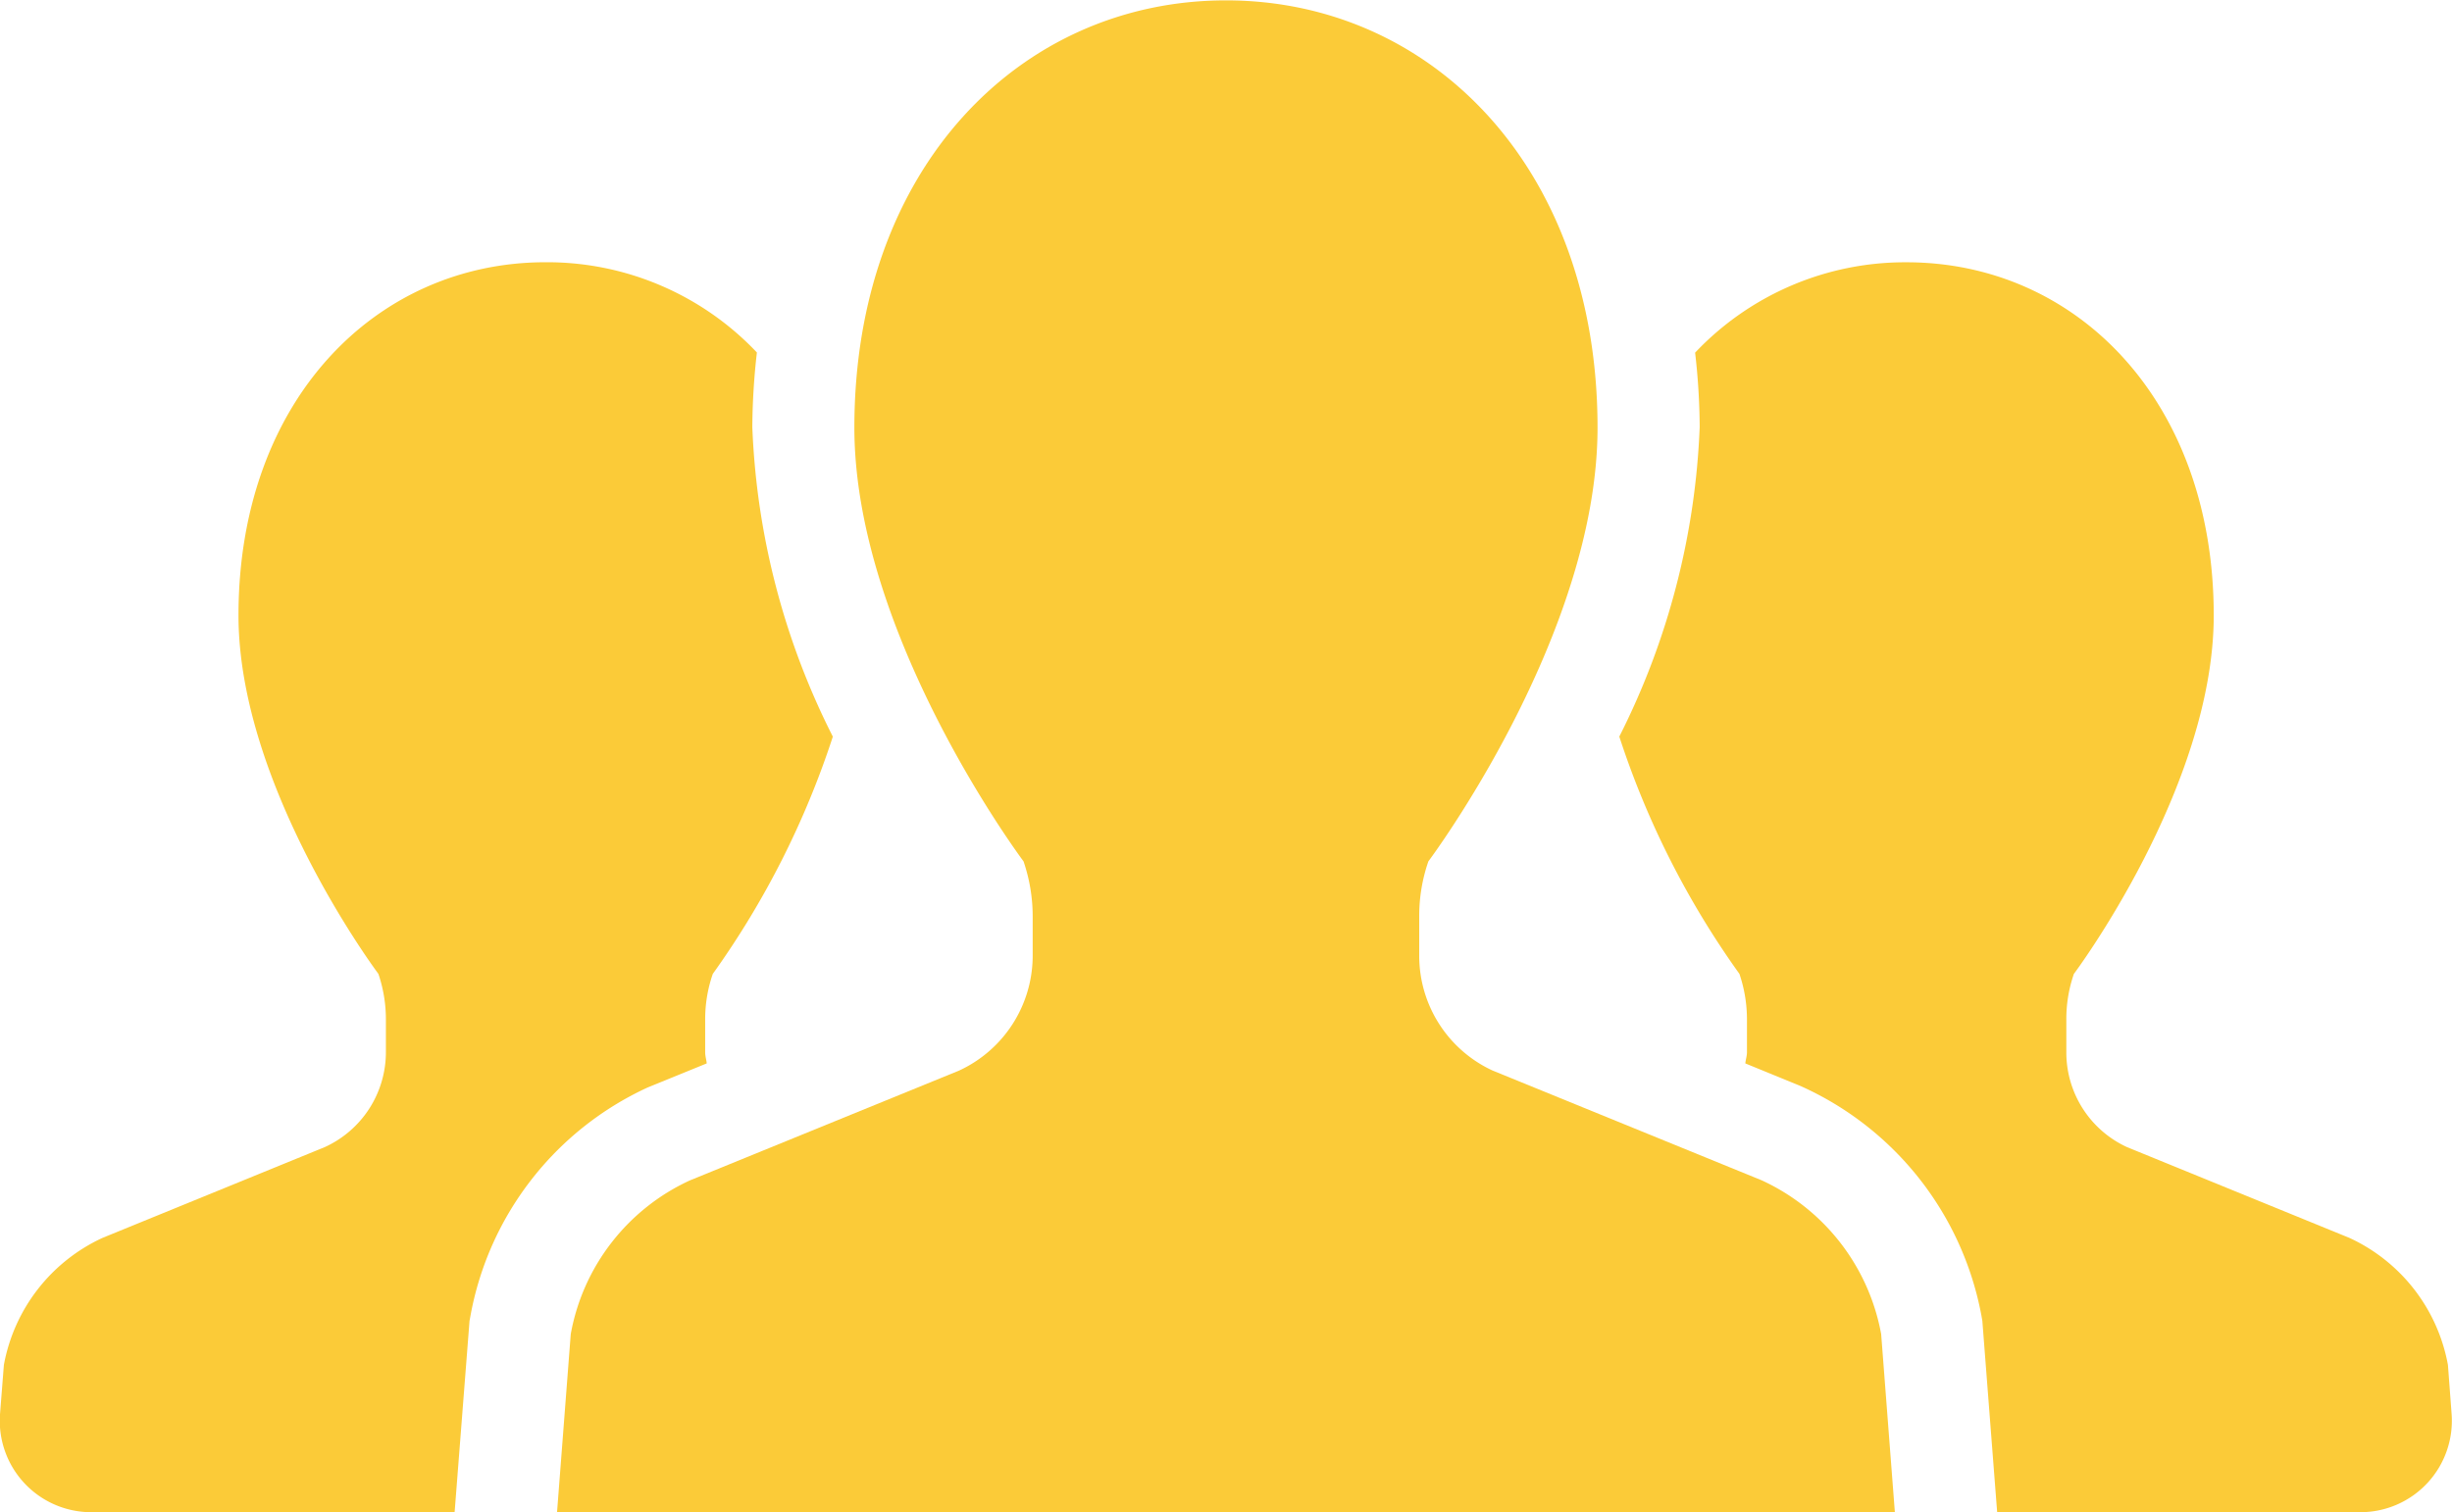
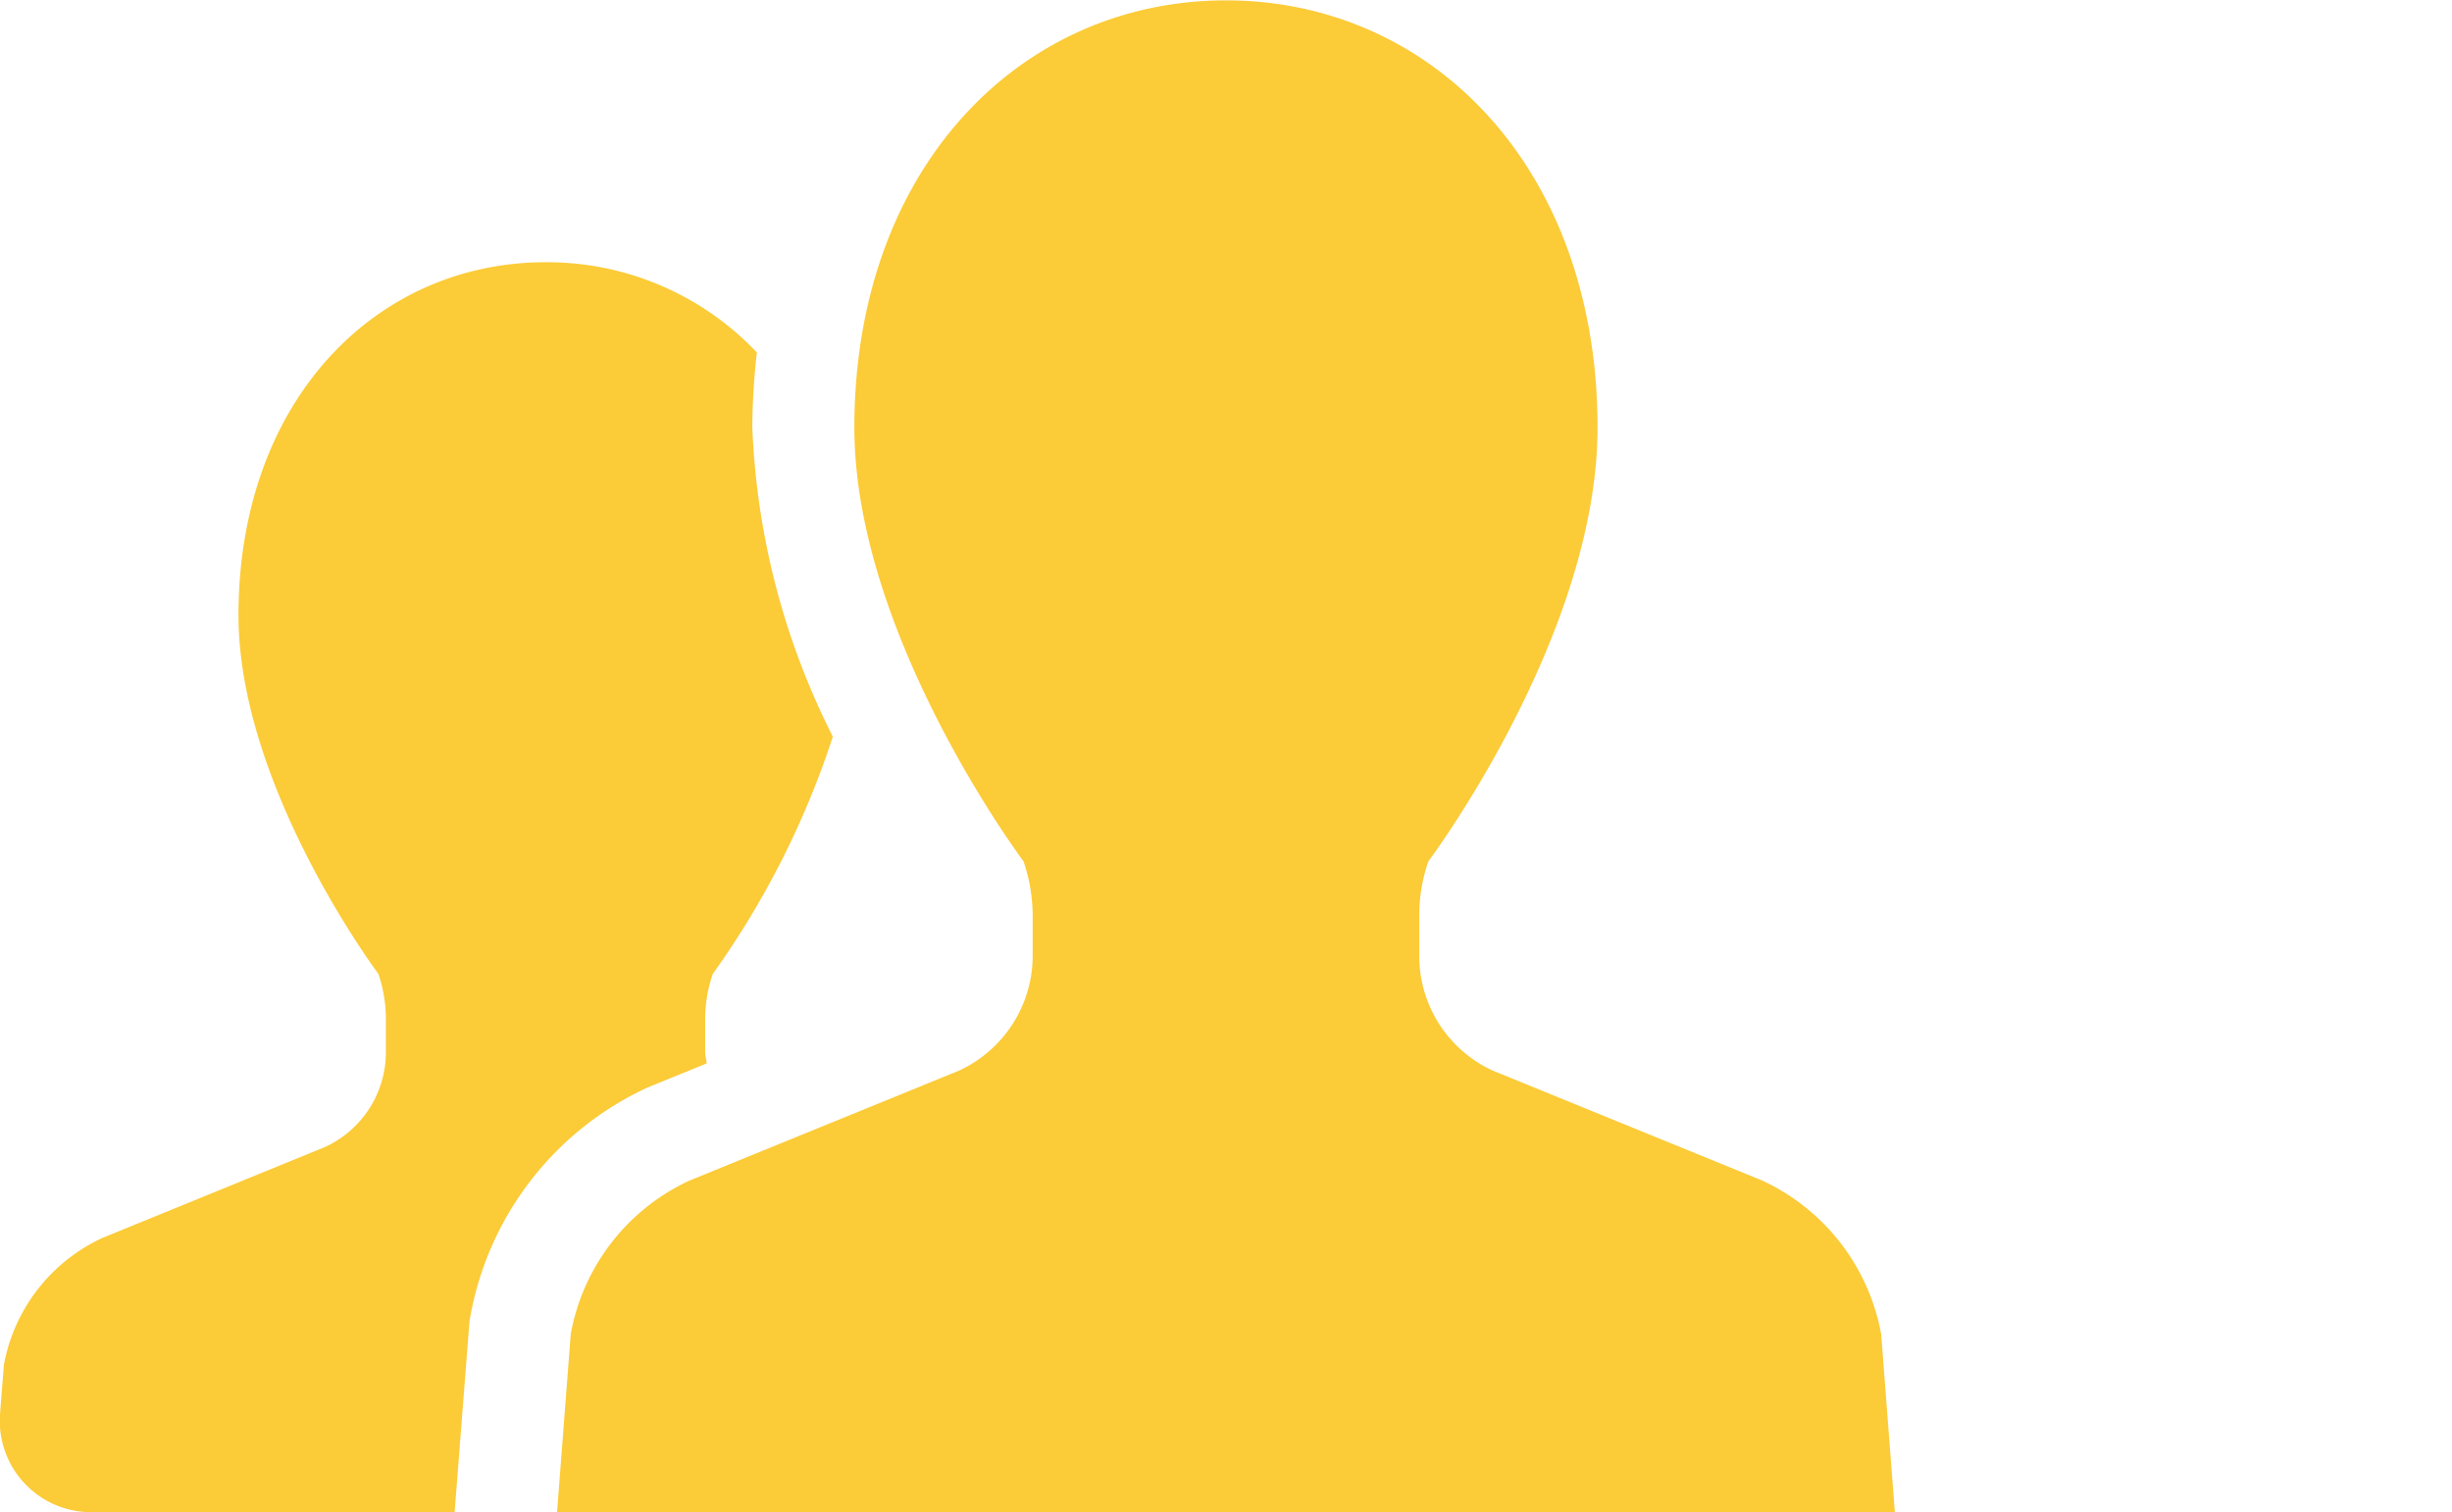
<svg xmlns="http://www.w3.org/2000/svg" width="53.628" height="33.082" viewBox="0 0 53.628 33.082">
  <g id="人物アイコン_チーム" data-name="人物アイコン　チーム" transform="translate(0.001 -98.078)">
    <path id="パス_4297" data-name="パス 4297" d="M15.456,170.427c-.008-.083-.034-.16-.034-.244v-.715a3.016,3.016,0,0,1,.167-1,19.056,19.056,0,0,0,2.625-5.19,16.382,16.382,0,0,1-1.761-6.774,15.139,15.139,0,0,1,.1-1.63,6.314,6.314,0,0,0-4.623-1.974c-3.707,0-6.715,3.024-6.715,7.725,0,3.761,3.06,7.843,3.06,7.843a3.1,3.1,0,0,1,.164,1v.715A2.283,2.283,0,0,1,7.1,172.259l-4.859,1.985a3.819,3.819,0,0,0-2.157,2.779L0,178.091a2,2,0,0,0,2,2.154H9.942l.326-4.185.021-.113a6.849,6.849,0,0,1,3.874-4.993Z" transform="translate(0 -49.085)" fill="#fbcb38" />
-     <path id="パス_4298" data-name="パス 4298" d="M356.24,177.023a3.813,3.813,0,0,0-2.155-2.779l-4.862-1.985a2.28,2.28,0,0,1-1.329-2.075v-.715a3.018,3.018,0,0,1,.165-1s3.059-4.082,3.059-7.843c0-4.7-3.006-7.725-6.72-7.725a6.316,6.316,0,0,0-4.623,1.977,14.64,14.64,0,0,1,.1,1.627,16.4,16.4,0,0,1-1.758,6.772,19.009,19.009,0,0,0,2.627,5.191,3.1,3.1,0,0,1,.165,1v.715c0,.083-.028.16-.036.244l1.2.491a6.889,6.889,0,0,1,3.964,5.026l.02.115.324,4.186h7.946a2,2,0,0,0,1.993-2.154Z" transform="translate(-302.702 -49.085)" fill="#fbcb38" />
    <path id="パス_4299" data-name="パス 4299" d="M142.668,123.9l-5.882-2.4a2.764,2.764,0,0,1-1.609-2.511v-.867a3.641,3.641,0,0,1,.2-1.2s3.7-4.936,3.7-9.489c0-5.689-3.638-9.347-8.127-9.347s-8.127,3.658-8.127,9.347c0,4.553,3.7,9.489,3.7,9.489a3.727,3.727,0,0,1,.2,1.2v.867a2.77,2.77,0,0,1-1.612,2.511l-5.882,2.4a4.6,4.6,0,0,0-2.609,3.363l-.3,3.9H145.58l-.3-3.9A4.617,4.617,0,0,0,142.668,123.9Z" transform="translate(-104.138 0)" fill="#fbcb38" />
  </g>
</svg>